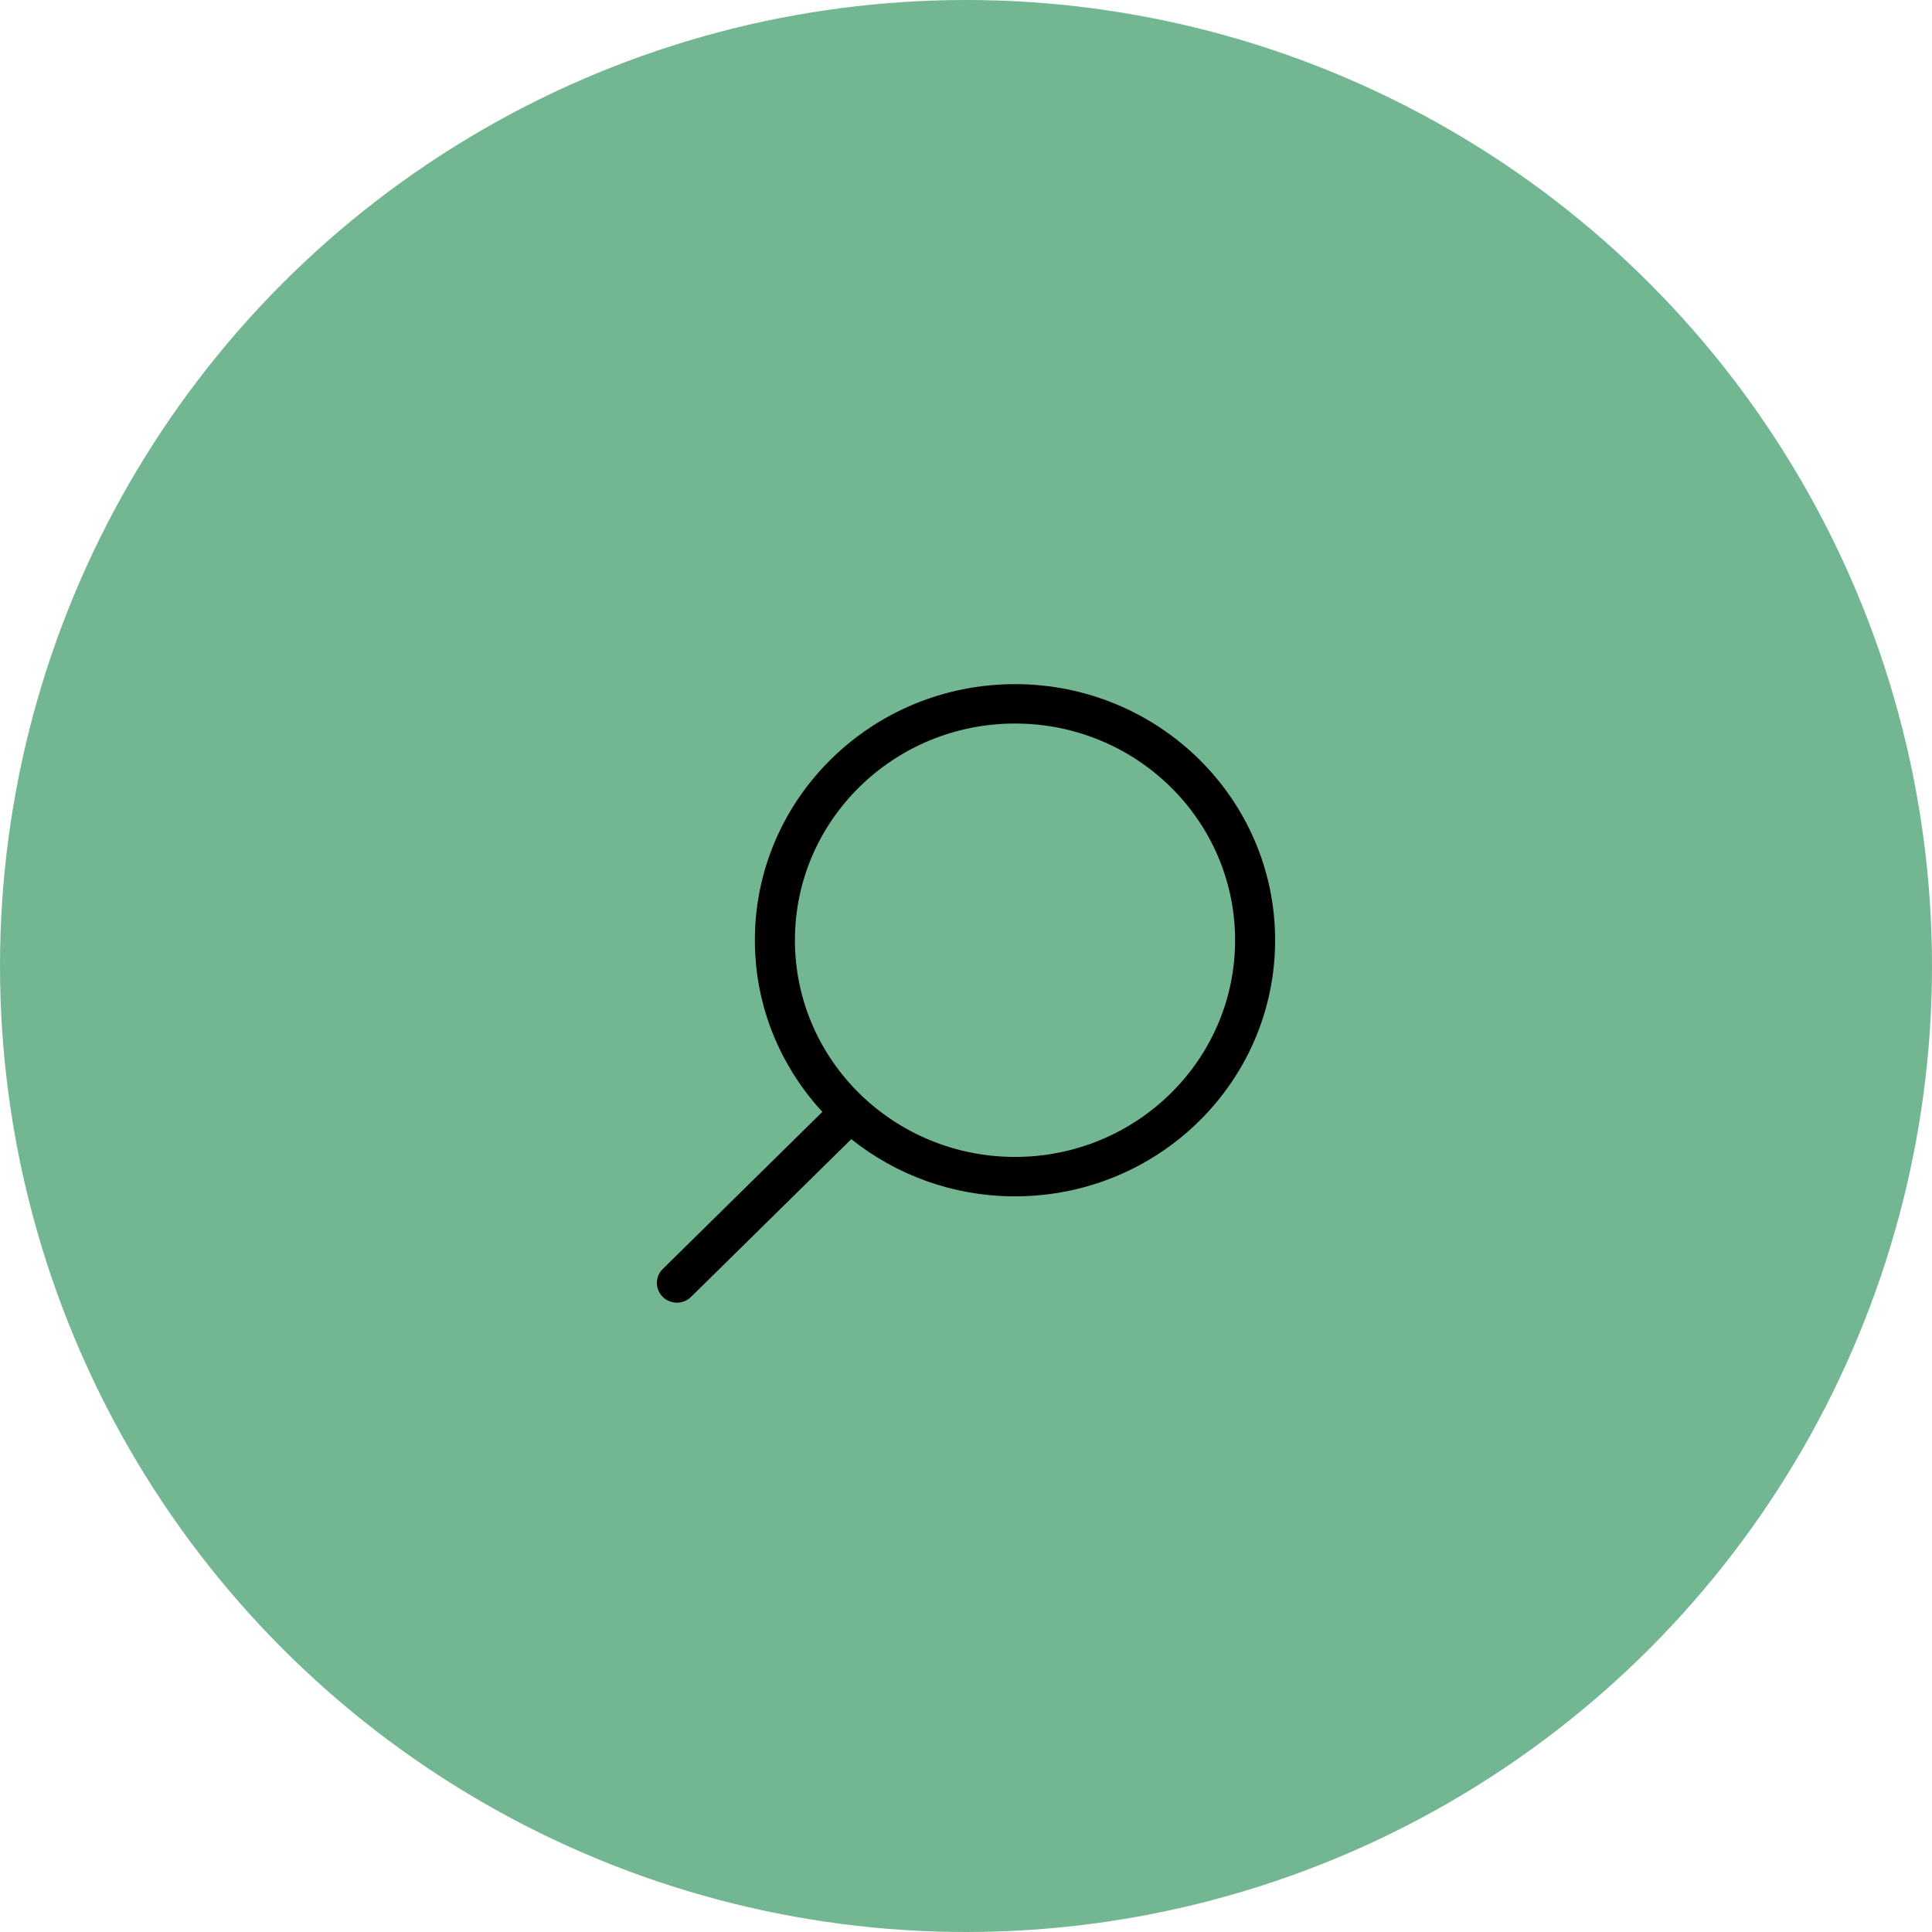
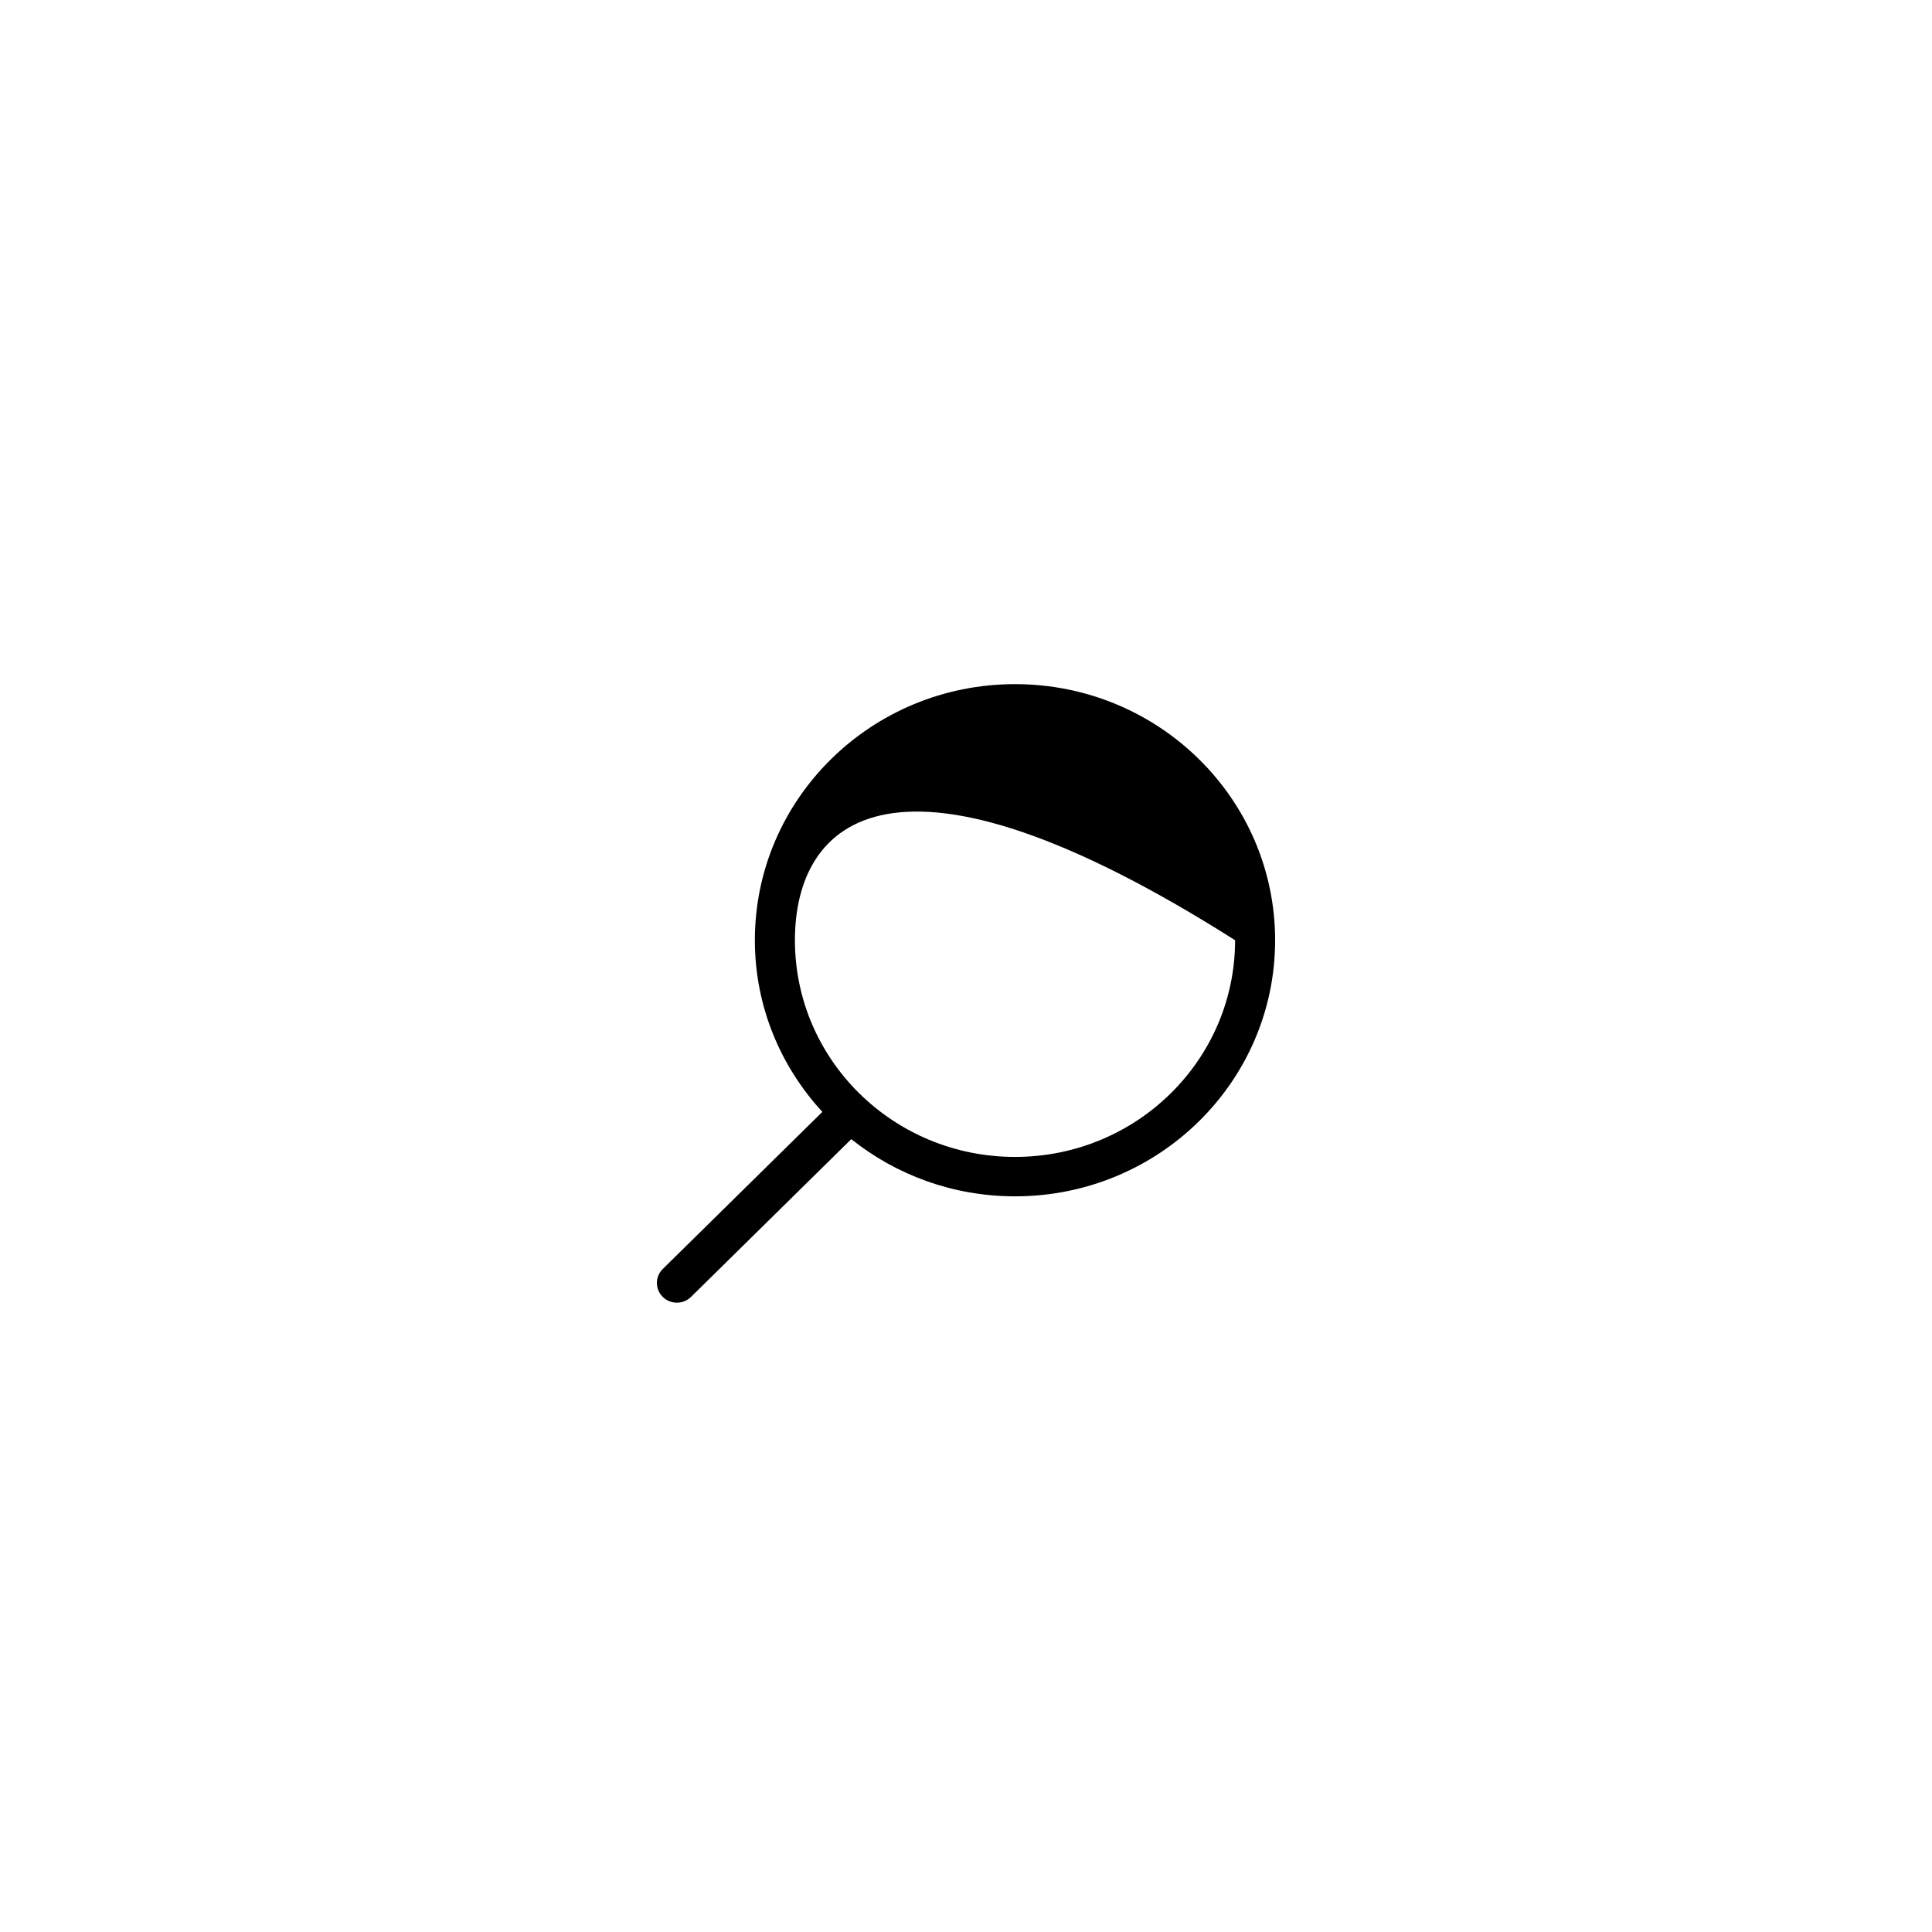
<svg xmlns="http://www.w3.org/2000/svg" width="100" height="100" viewBox="0 0 100 100" fill="none">
-   <circle cx="50" cy="50" r="50" fill="#72B792" />
-   <path d="M34.303 65.684L42.565 57.551C40.401 55.199 39.072 52.089 39.072 48.666C39.073 41.345 45.101 35.411 52.537 35.411C59.972 35.411 66 41.345 66 48.666C66 55.988 59.972 61.922 52.537 61.922C49.324 61.922 46.377 60.81 44.062 58.962L35.768 67.127C35.364 67.526 34.708 67.526 34.304 67.127C33.899 66.729 33.899 66.083 34.303 65.684ZM52.537 59.882C58.828 59.882 63.928 54.861 63.928 48.666C63.928 42.472 58.828 37.45 52.537 37.45C46.245 37.45 41.145 42.472 41.145 48.666C41.145 54.861 46.245 59.882 52.537 59.882Z" fill="black" />
+   <path d="M34.303 65.684L42.565 57.551C40.401 55.199 39.072 52.089 39.072 48.666C39.073 41.345 45.101 35.411 52.537 35.411C59.972 35.411 66 41.345 66 48.666C66 55.988 59.972 61.922 52.537 61.922C49.324 61.922 46.377 60.81 44.062 58.962L35.768 67.127C35.364 67.526 34.708 67.526 34.304 67.127C33.899 66.729 33.899 66.083 34.303 65.684ZM52.537 59.882C58.828 59.882 63.928 54.861 63.928 48.666C46.245 37.45 41.145 42.472 41.145 48.666C41.145 54.861 46.245 59.882 52.537 59.882Z" fill="black" />
</svg>